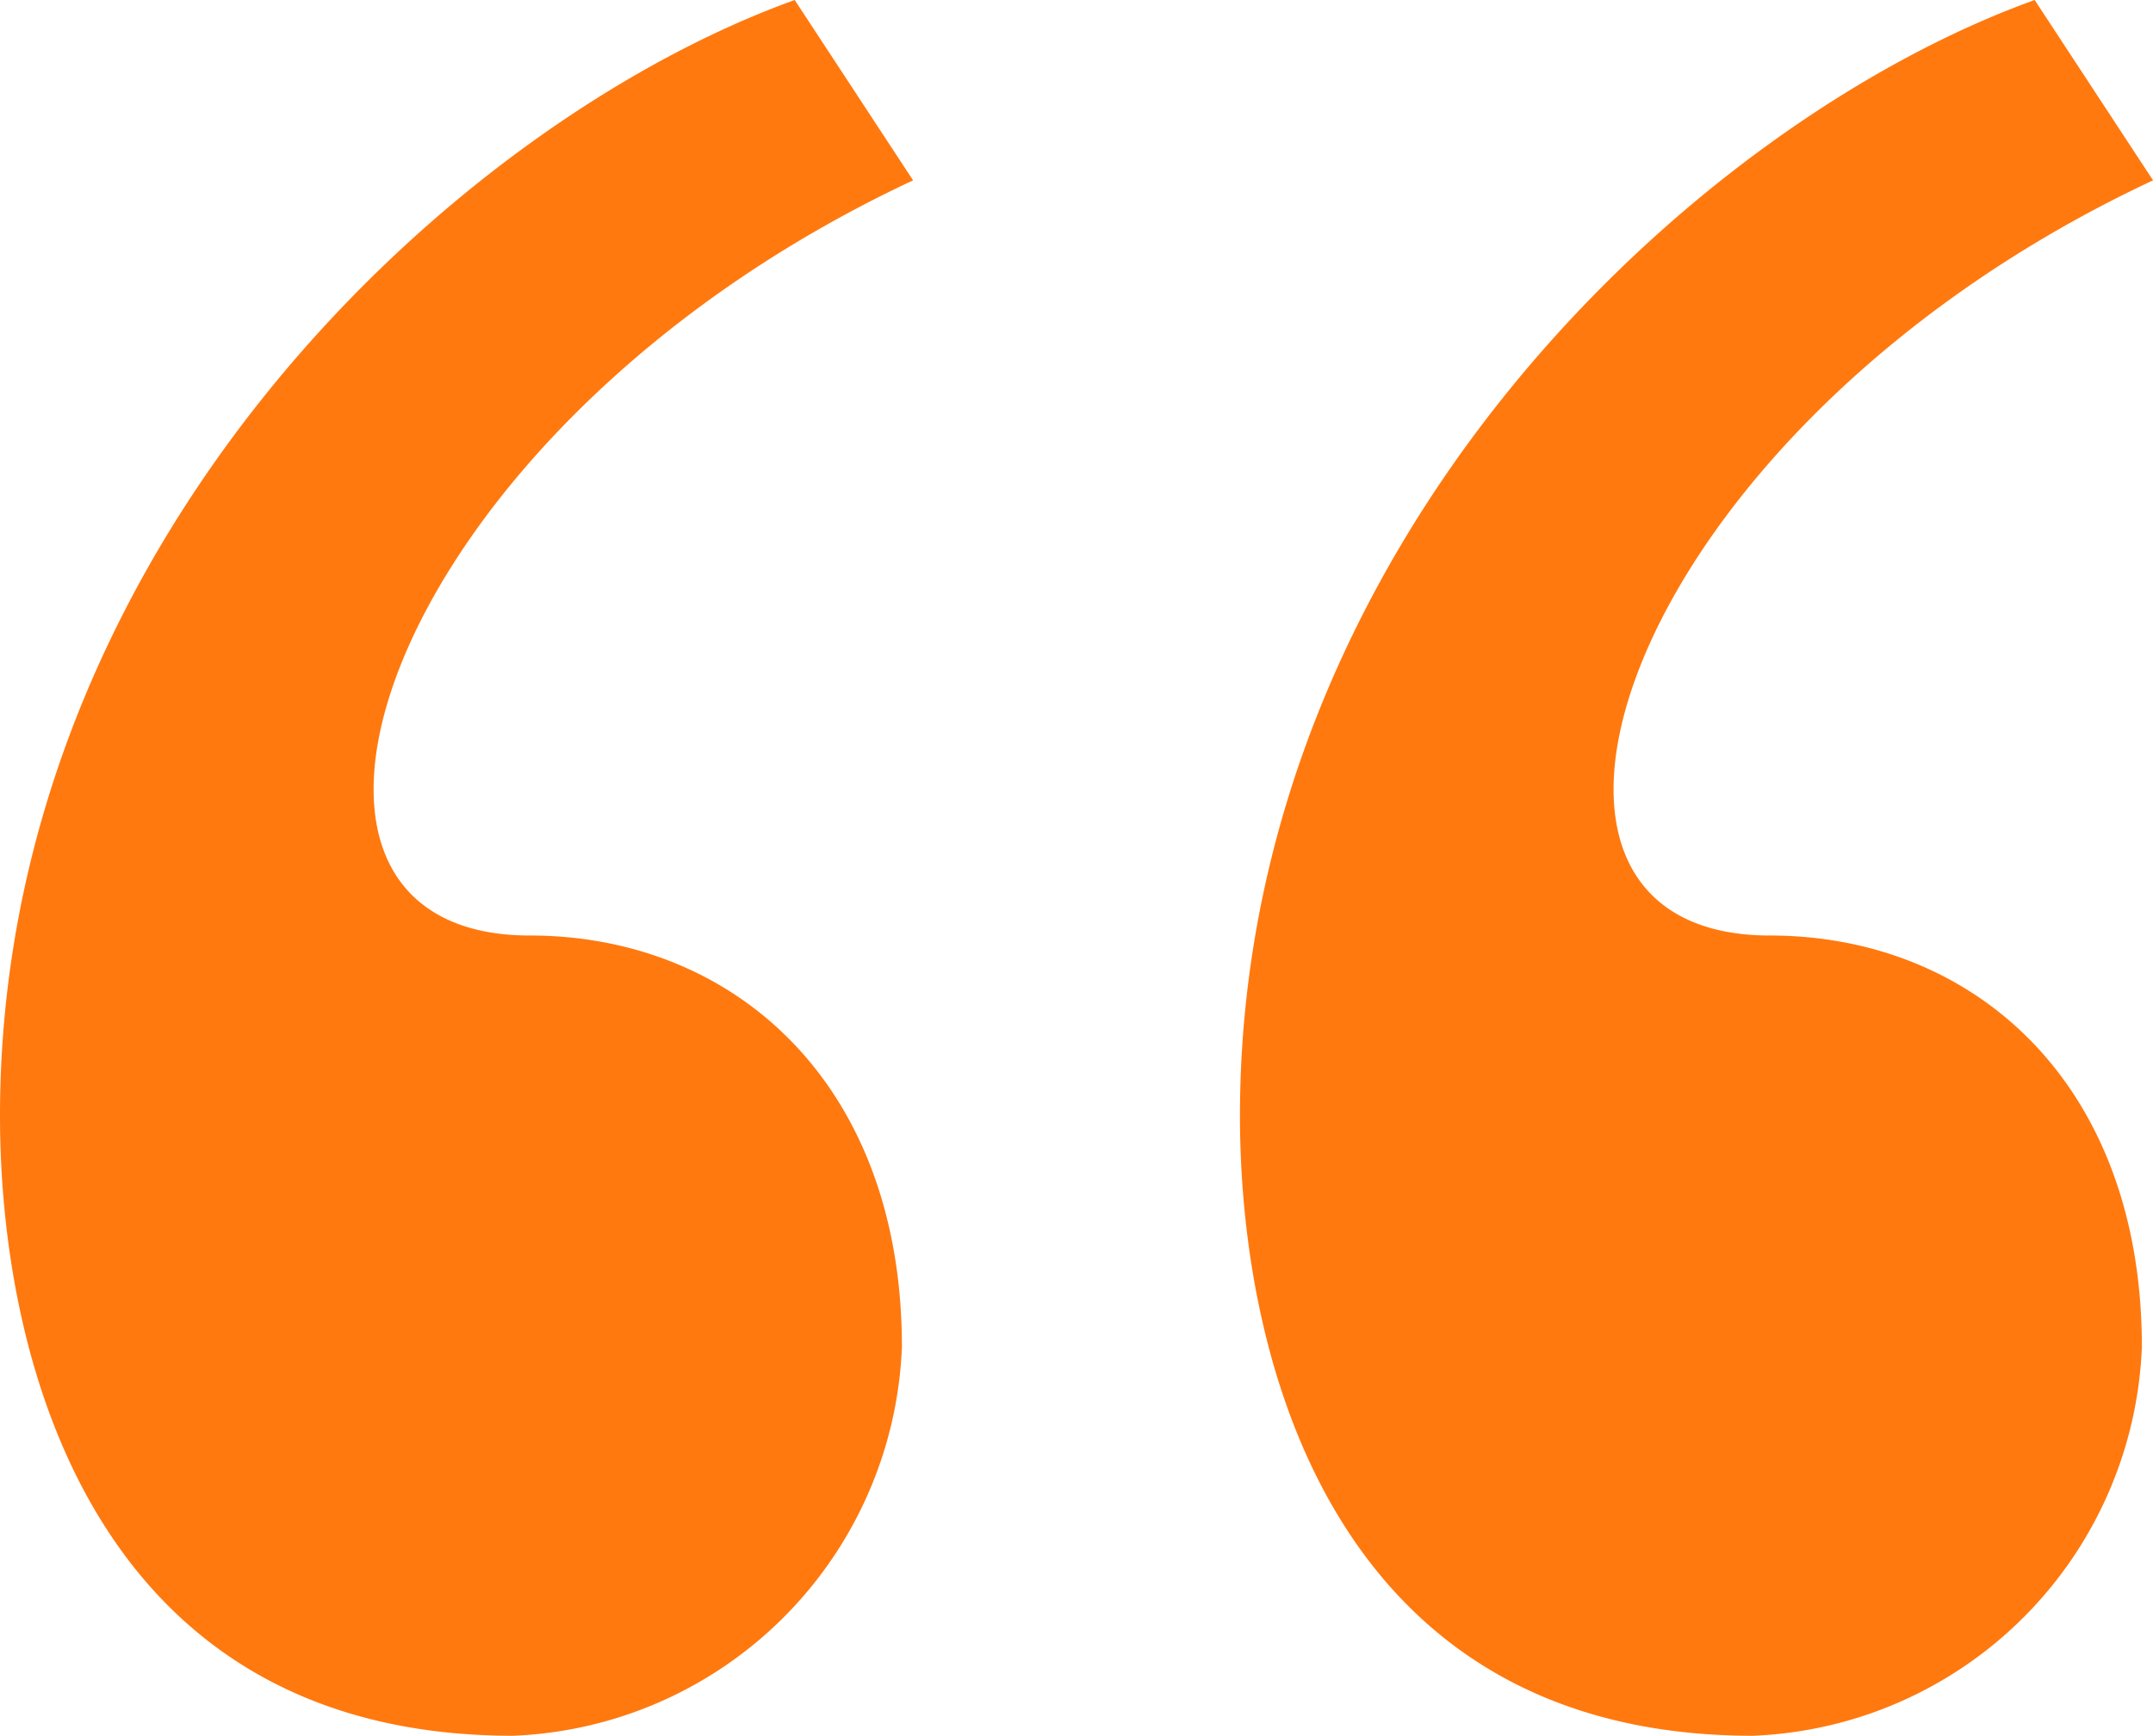
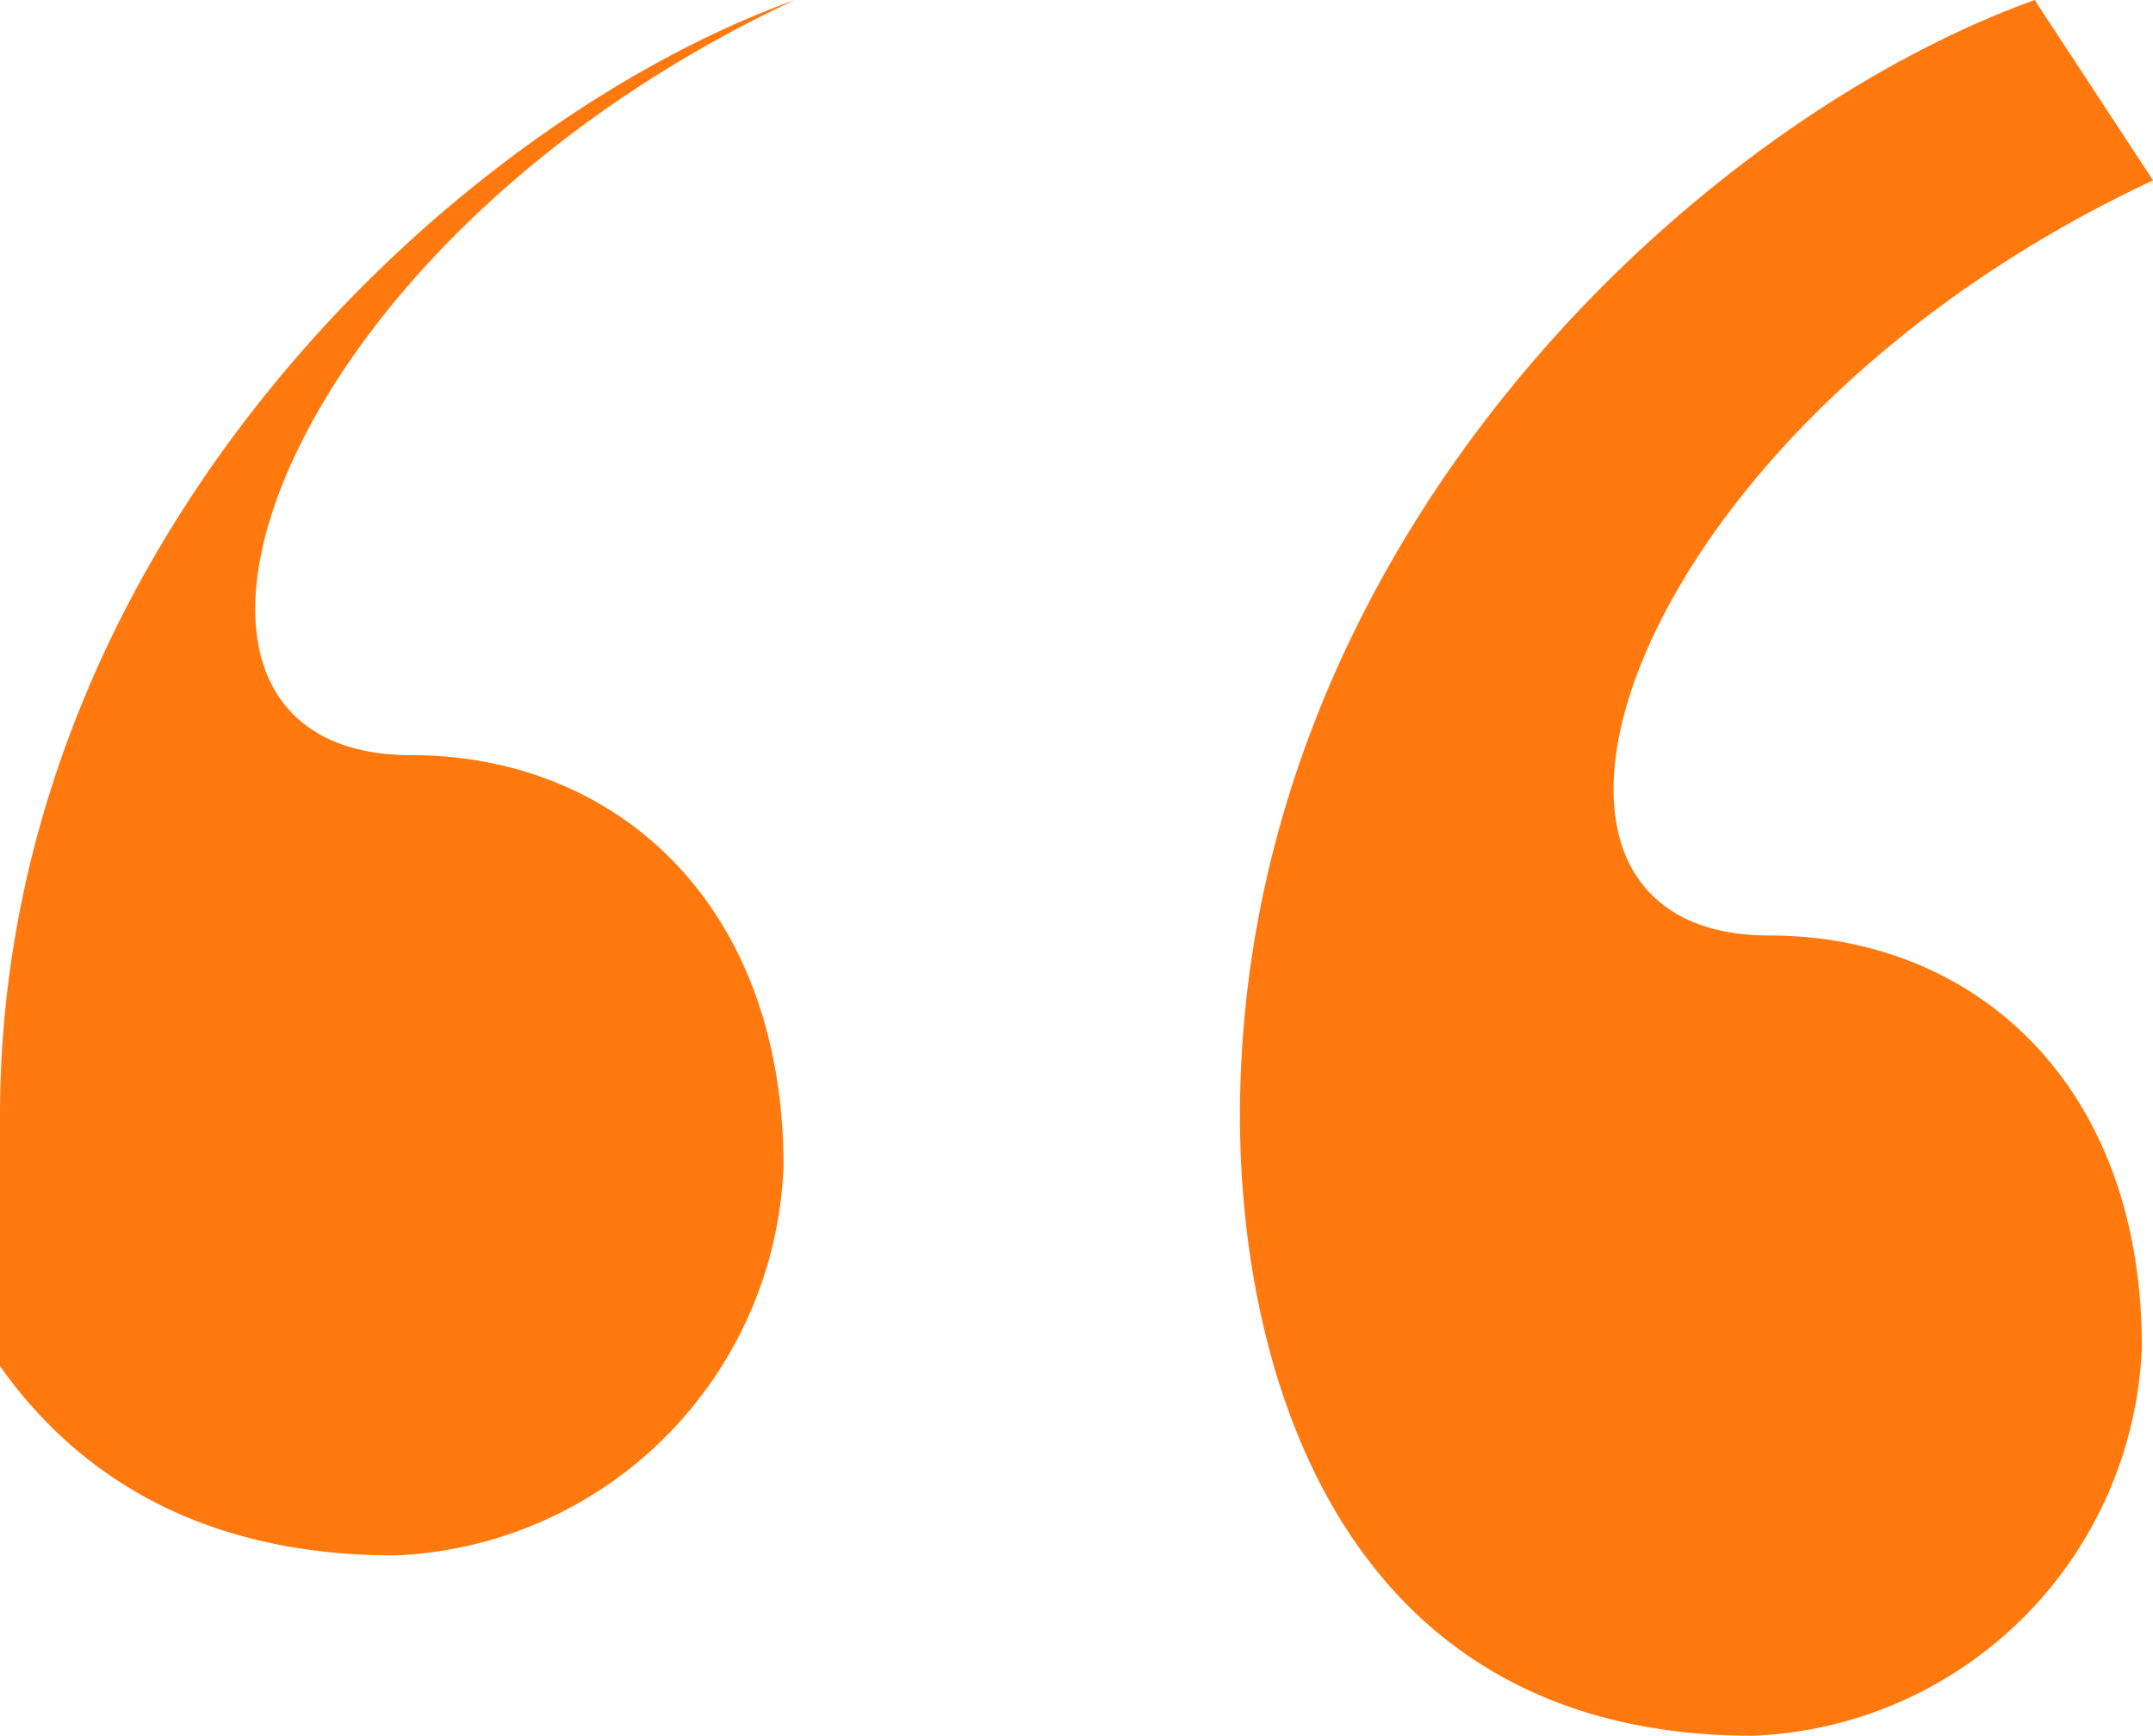
<svg xmlns="http://www.w3.org/2000/svg" width="61.333" height="49.452" viewBox="0 0 61.333 49.452">
  <defs>
    <style>
            .cls-1{fill:#ff790f}
        </style>
  </defs>
  <g id="Group_52" data-name="Group 52" transform="translate(-297.867 -296.055)">
-     <path id="Path_15" d="M297.867 327.846c0-16.217 12.845-28.259 22.639-31.791l3.372 5.138c-15.093 7.065-19.748 21.515-10.918 21.515 5.78 0 10.6 4.174 10.6 11.721a11.542 11.542 0 0 1-11.078 11.078c-11.882 0-14.615-10.597-14.615-17.661zm35.323 0c0-16.217 12.845-28.259 22.639-31.791l3.372 5.138c-15.092 7.065-19.748 21.515-10.918 21.515 5.78 0 10.6 4.174 10.6 11.721a11.542 11.542 0 0 1-11.083 11.078c-11.881 0-14.61-10.597-14.61-17.661z" class="cls-1" data-name="Path 15" />
+     <path id="Path_15" d="M297.867 327.846c0-16.217 12.845-28.259 22.639-31.791c-15.093 7.065-19.748 21.515-10.918 21.515 5.78 0 10.6 4.174 10.6 11.721a11.542 11.542 0 0 1-11.078 11.078c-11.882 0-14.615-10.597-14.615-17.661zm35.323 0c0-16.217 12.845-28.259 22.639-31.791l3.372 5.138c-15.092 7.065-19.748 21.515-10.918 21.515 5.78 0 10.6 4.174 10.6 11.721a11.542 11.542 0 0 1-11.083 11.078c-11.881 0-14.61-10.597-14.61-17.661z" class="cls-1" data-name="Path 15" />
  </g>
</svg>